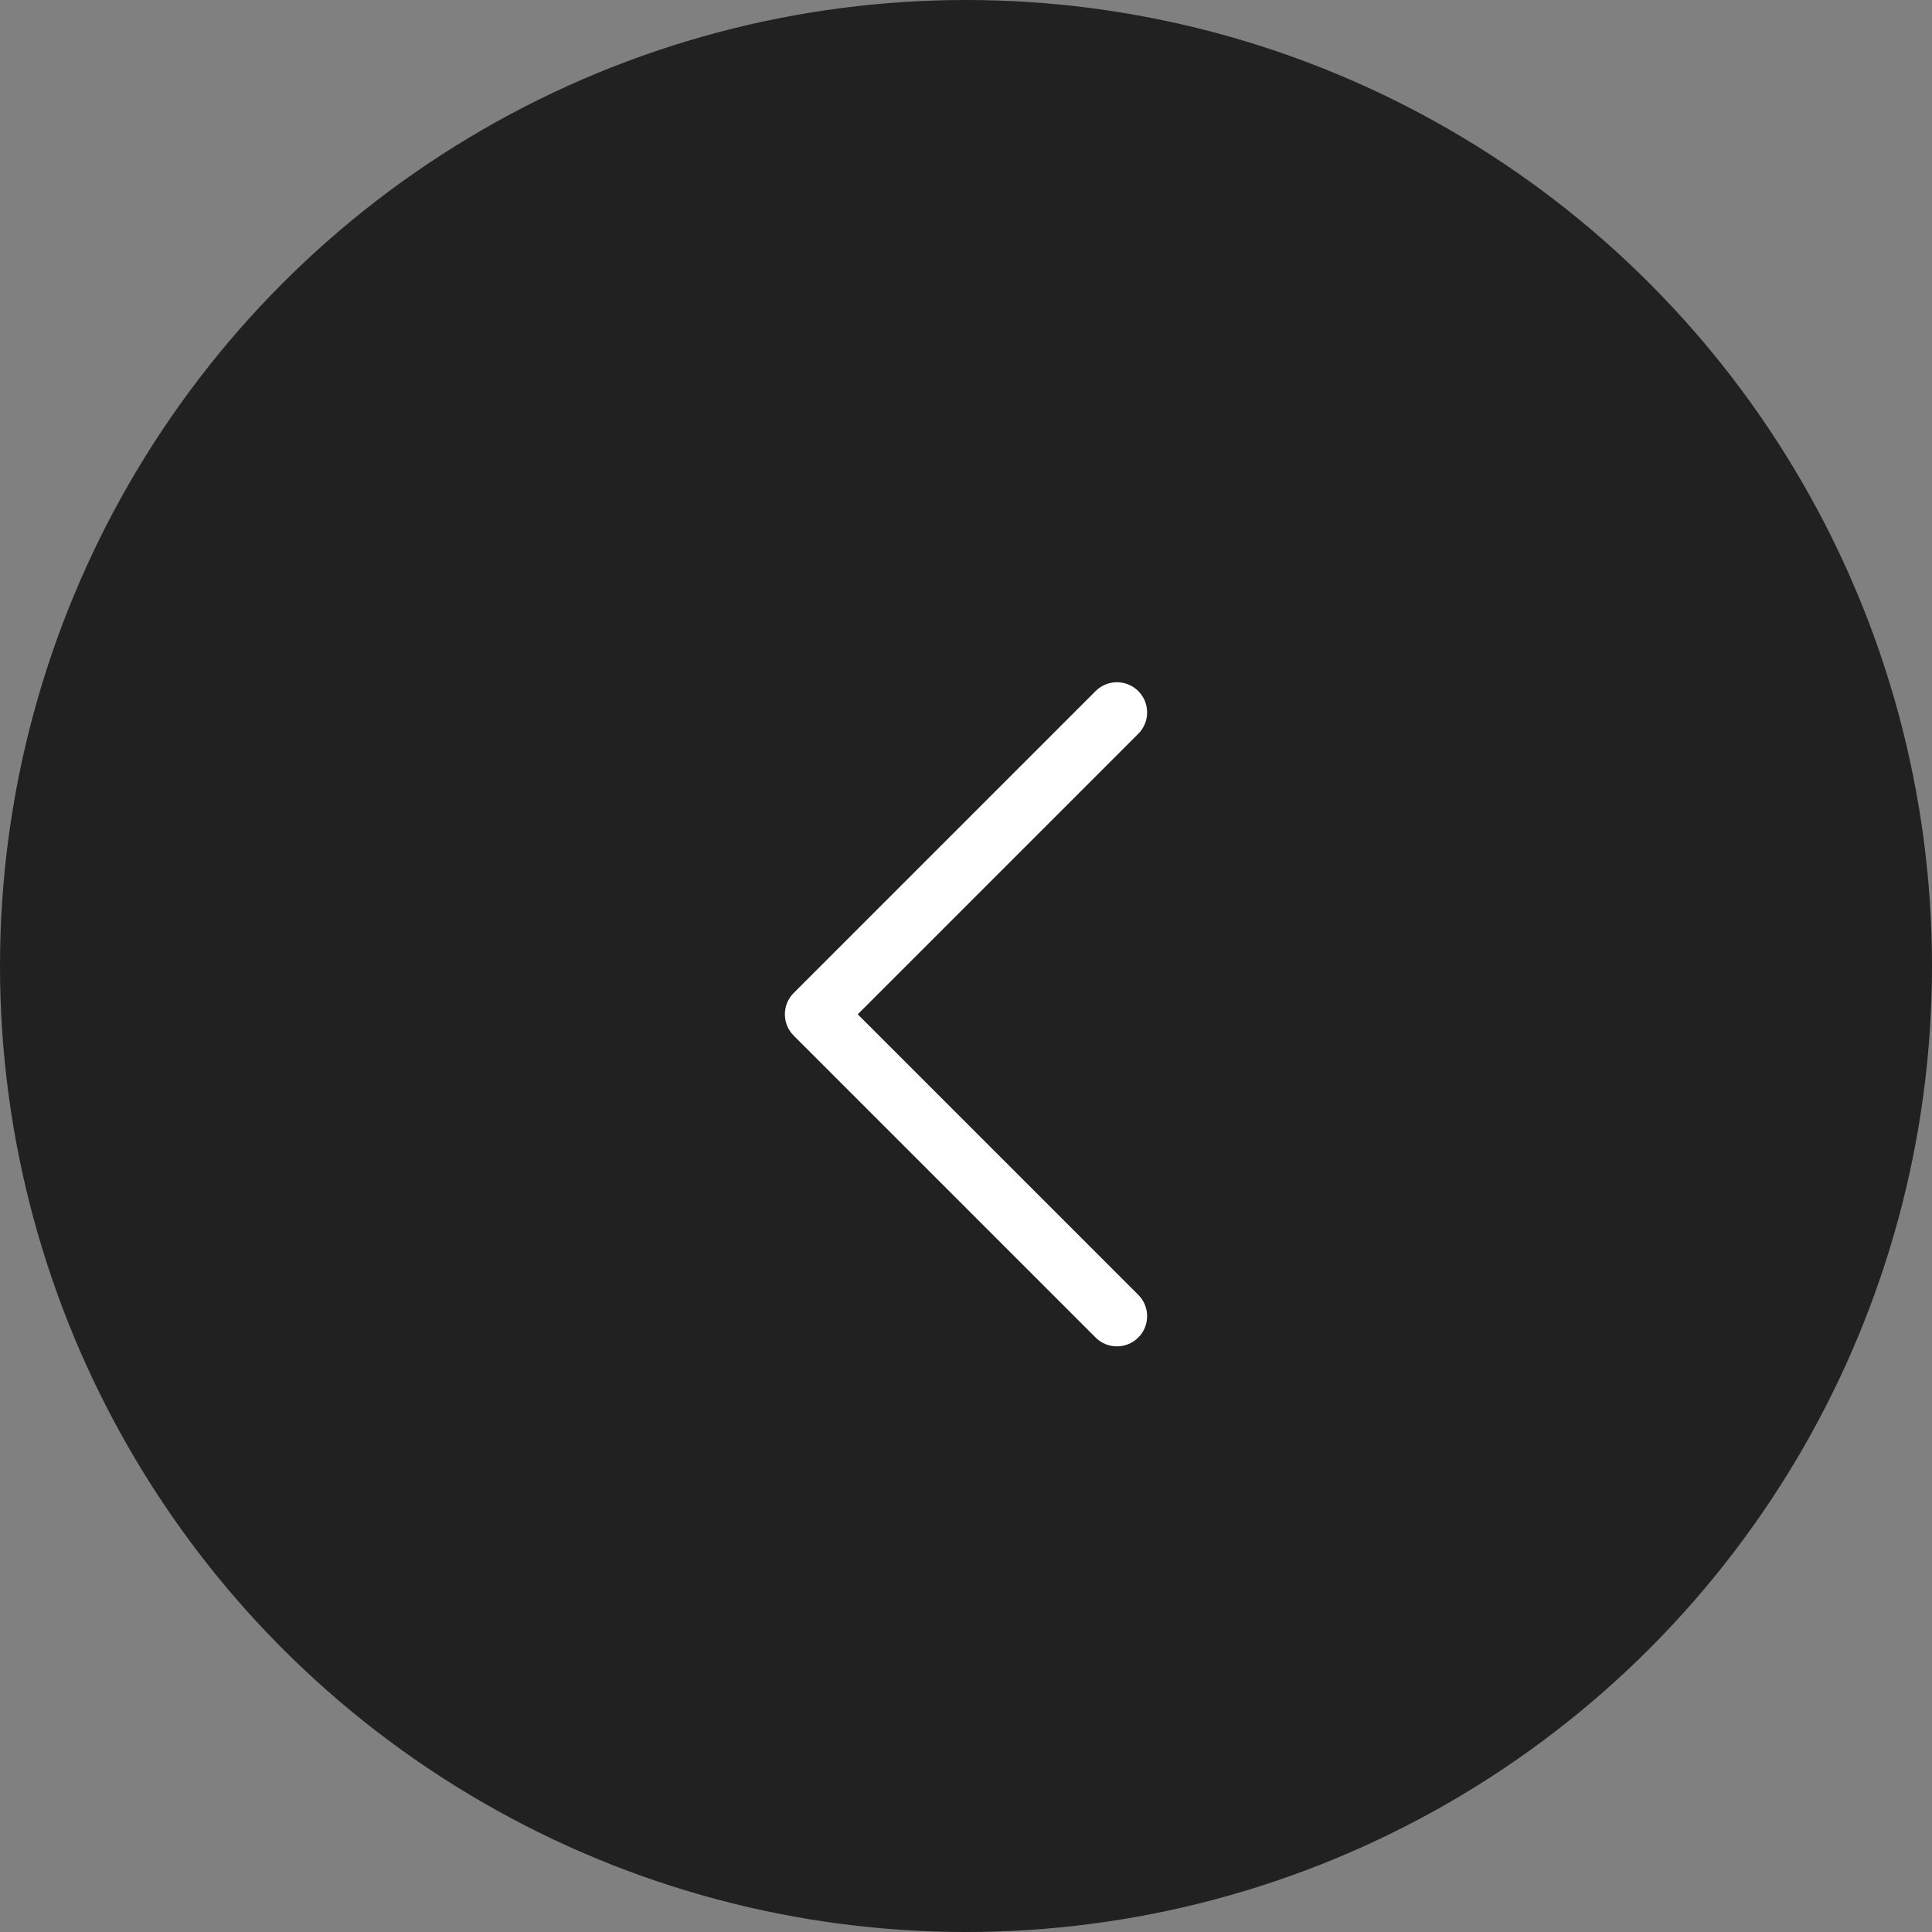
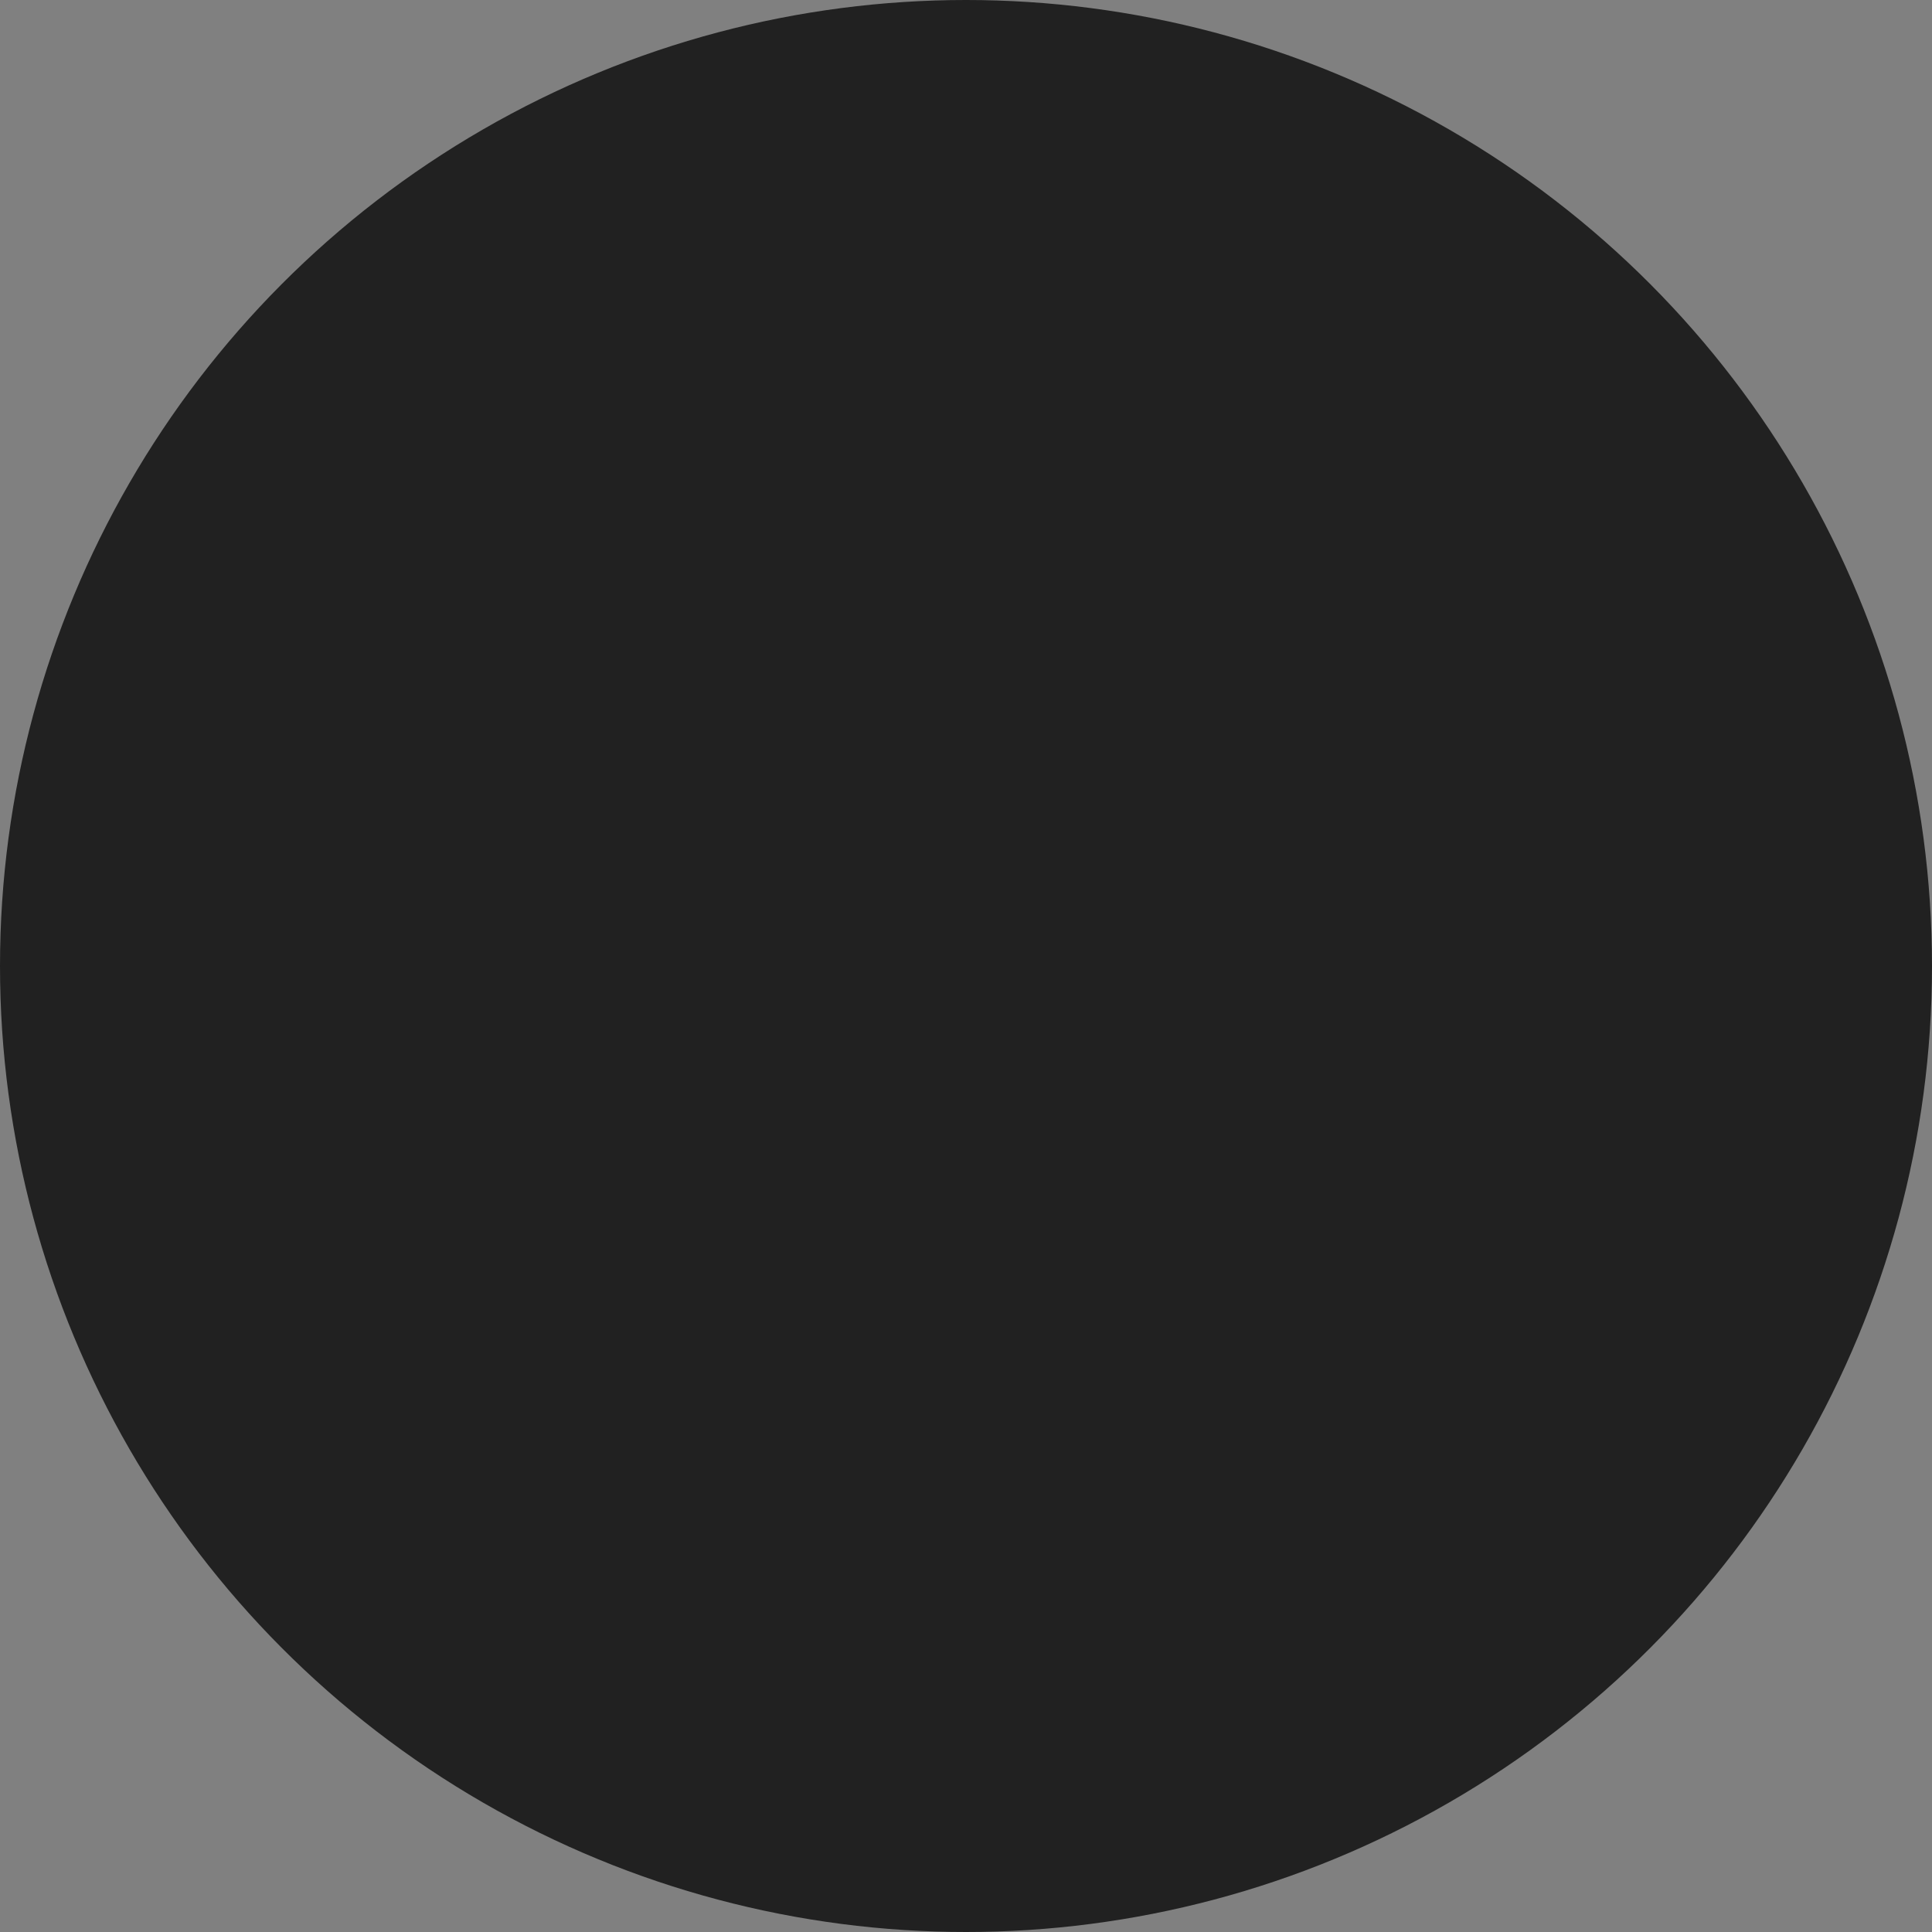
<svg xmlns="http://www.w3.org/2000/svg" width="40" height="40" viewBox="0 0 40 40" fill="none">
  <rect x="0" y="0" width="40" height="40" fill="#808080" stroke="none" />
  <circle cx="20" cy="20" r="20" fill="#212121" />
-   <path fill-rule="evenodd" clip-rule="evenodd" d="M23.567 27.692C23.323 27.936 22.927 27.936 22.683 27.692L16.433 21.442C16.189 21.198 16.189 20.802 16.433 20.558L22.683 14.308C22.927 14.064 23.323 14.064 23.567 14.308C23.811 14.552 23.811 14.948 23.567 15.192L17.759 21L23.567 26.808C23.811 27.052 23.811 27.448 23.567 27.692Z" fill="white" />
</svg>